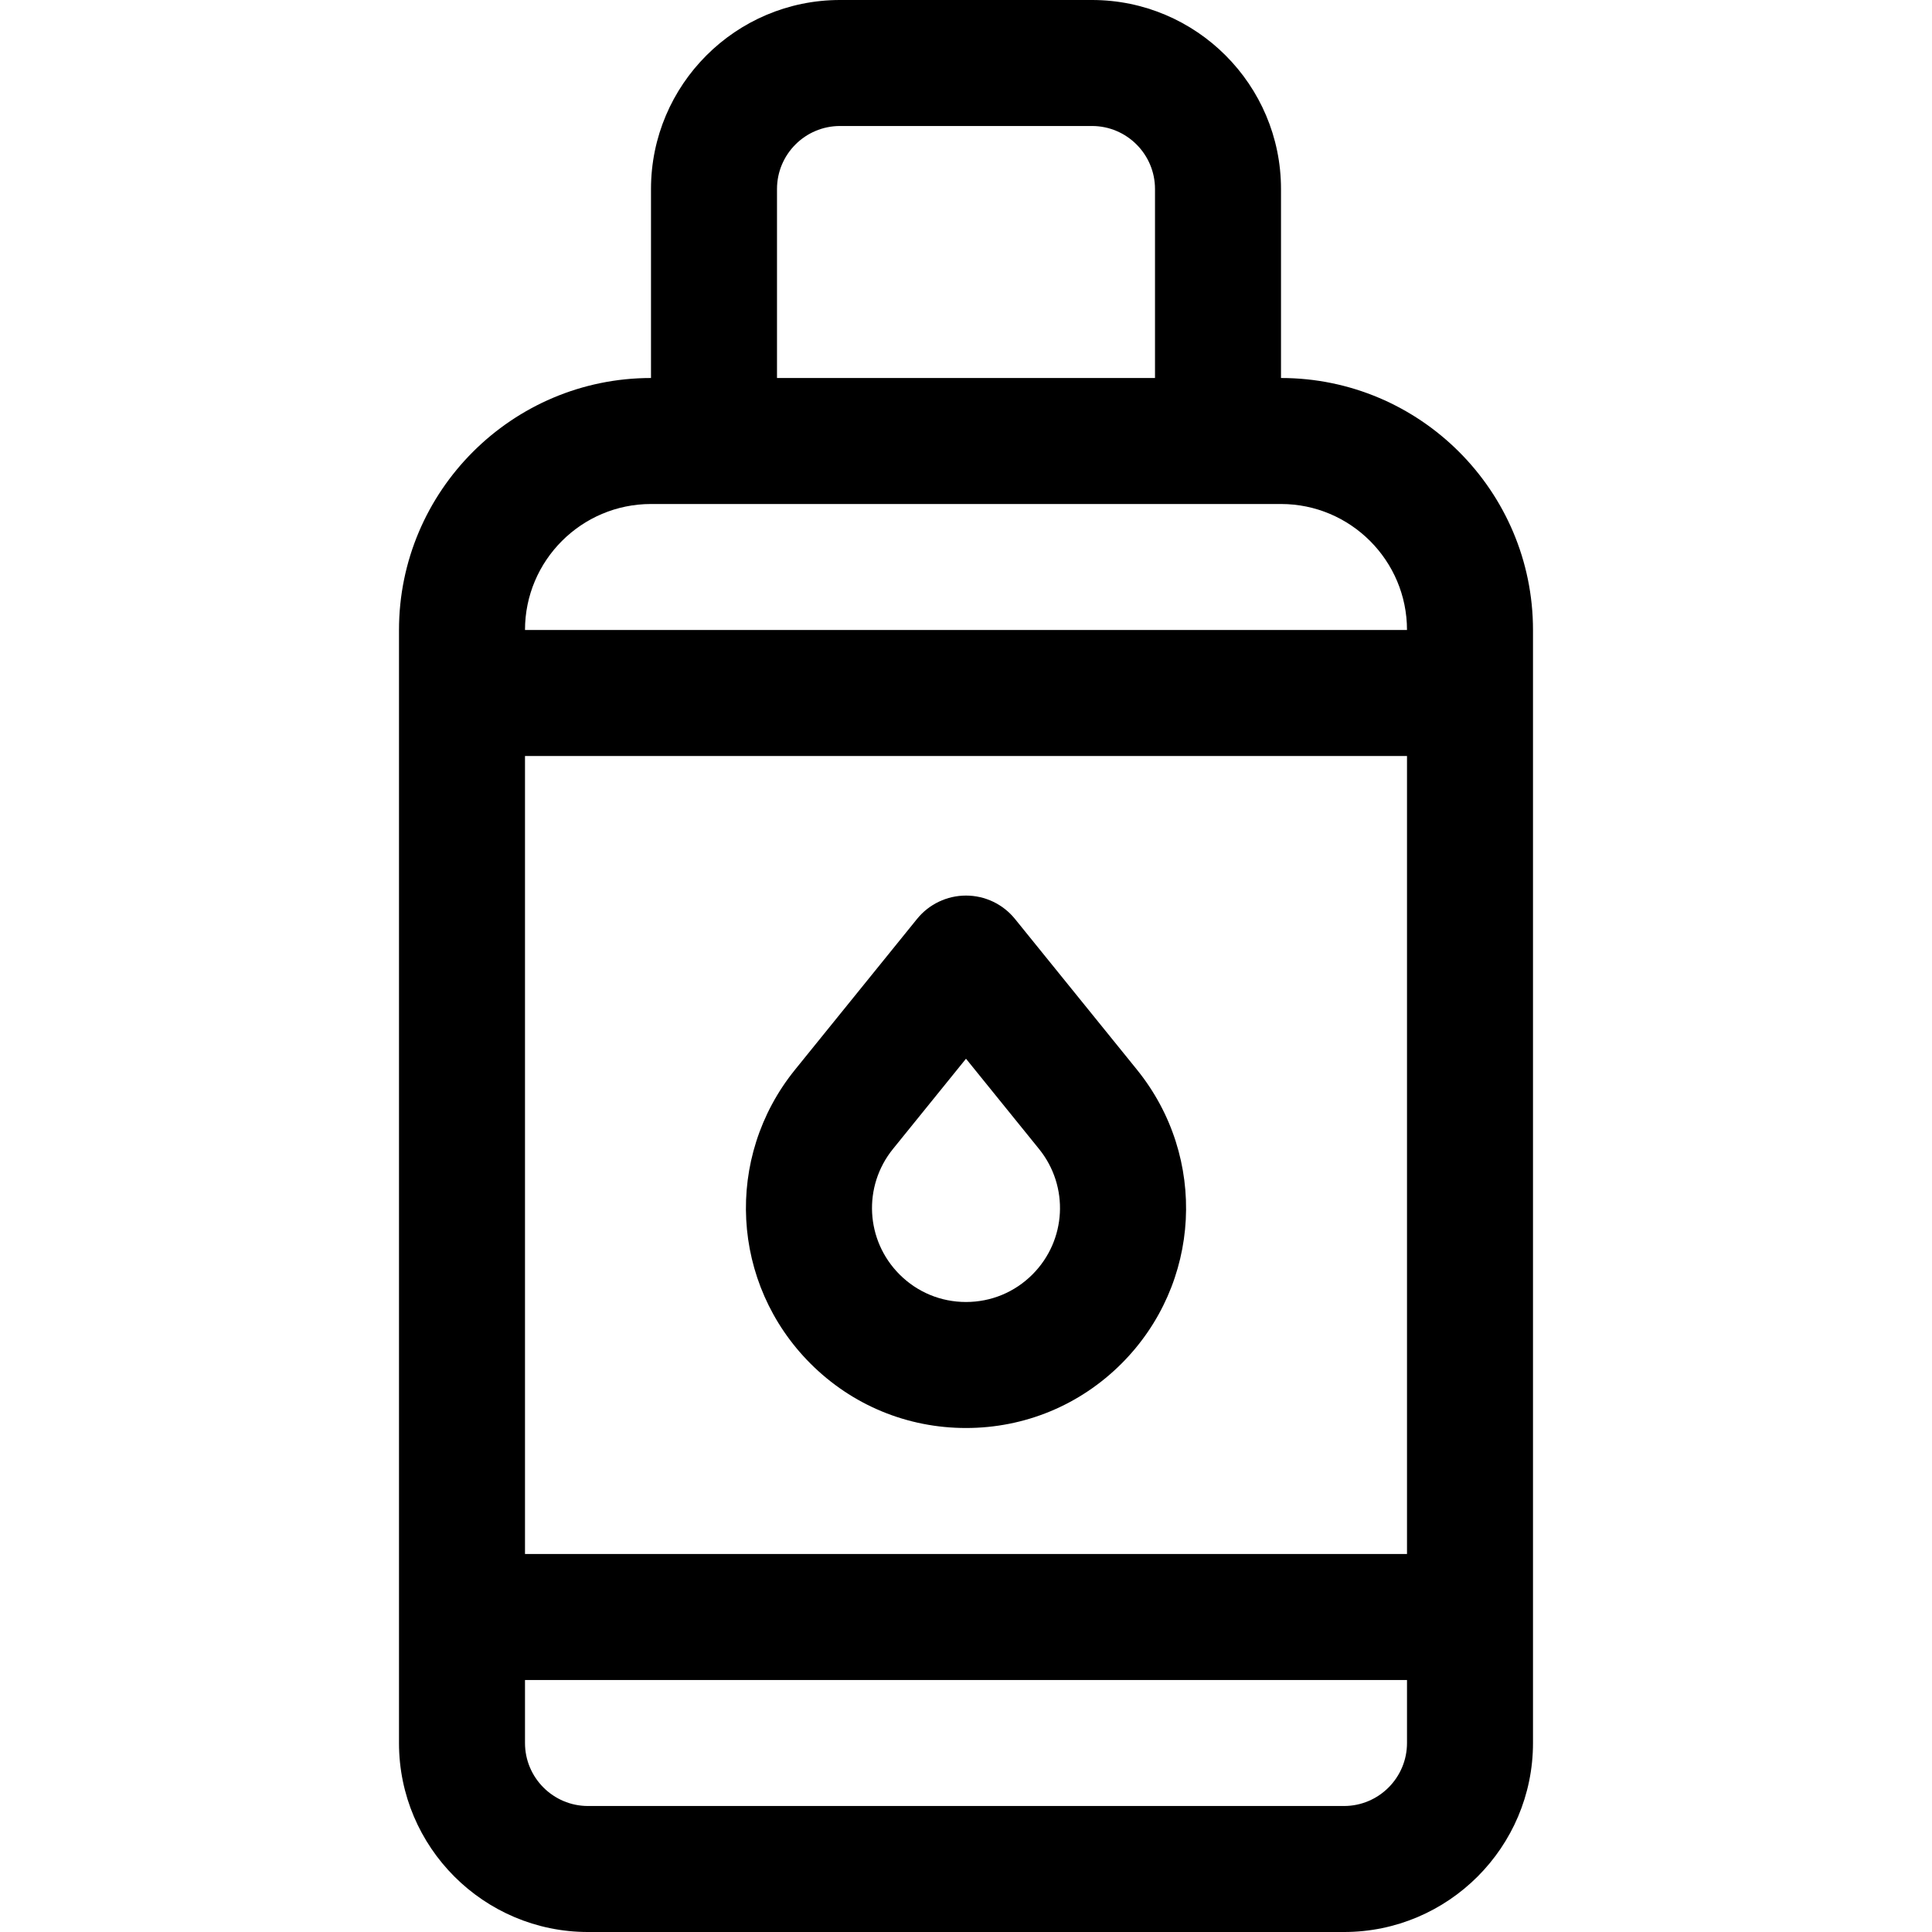
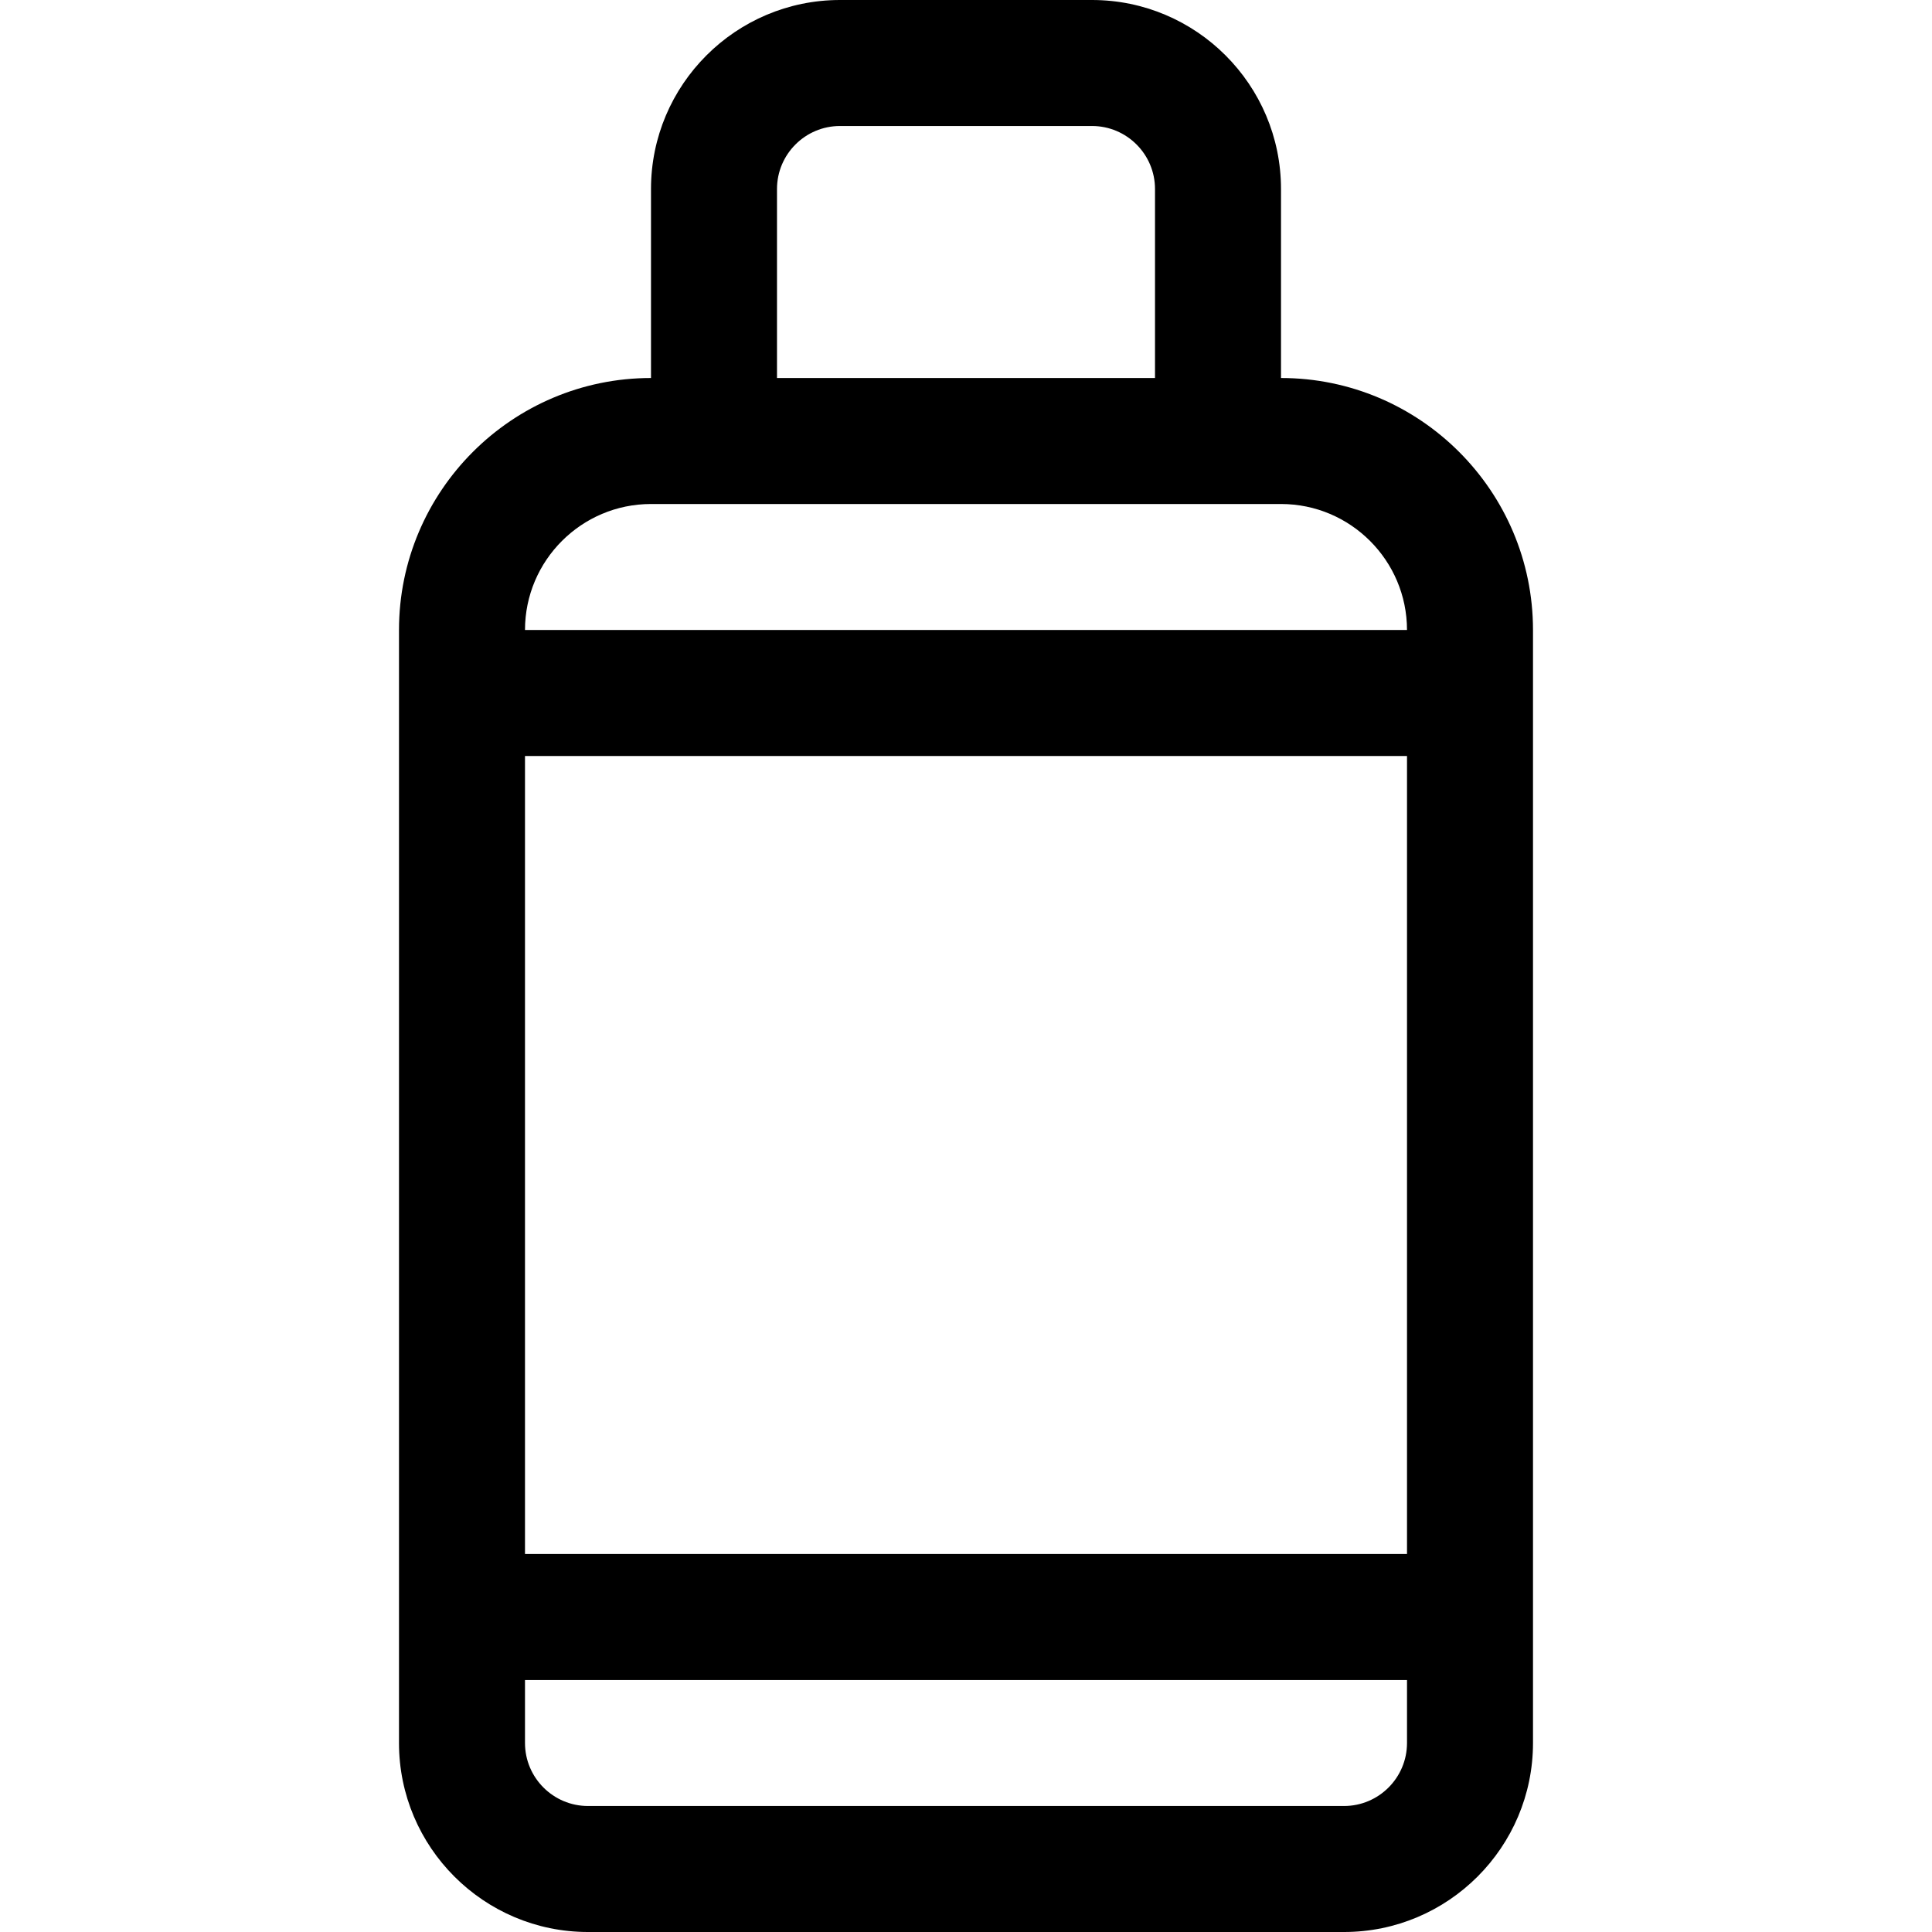
<svg xmlns="http://www.w3.org/2000/svg" fill="#000000" height="800px" width="800px" version="1.1" id="Layer_1" viewBox="0 0 512 512" xml:space="preserve">
  <g>
    <g>
      <path d="M339.478,100.174V50.087C339.478,22.469,317.009,0,289.391,0h-66.783c-27.618,0-50.087,22.469-50.087,50.087v50.087    c-36.824,0-66.783,29.959-66.783,66.783v294.956c0,27.618,22.469,50.087,50.087,50.087h200.348    c27.618,0,50.087-22.469,50.087-50.087V166.957C406.261,130.133,376.302,100.174,339.478,100.174z M205.913,50.087    c0-9.206,7.49-16.696,16.696-16.696h66.783c9.206,0,16.696,7.49,16.696,16.696v50.087H205.913V50.087z M372.87,461.913    c0,9.206-7.49,16.696-16.696,16.696H155.826c-9.206,0-16.696-7.49-16.696-16.696v-16.696H372.87V461.913z M372.87,411.826H139.13    V200.348H372.87V411.826z M139.13,166.957c0-18.412,14.979-33.391,33.391-33.391h16.696h133.565h16.696    c18.412,0,33.391,14.979,33.391,33.391H139.13z" />
    </g>
  </g>
  <g>
    <g>
-       <path d="M301.31,283.481l-32.332-39.952c-3.17-3.918-7.939-6.193-12.978-6.193s-9.808,2.275-12.978,6.193l-32.333,39.953    c-18.808,23.248-17.047,56.73,4.098,77.883c11.007,11.008,25.643,17.07,41.213,17.07s30.206-6.062,41.215-17.072    C318.358,340.212,320.119,306.73,301.31,283.481z M273.602,337.754c-4.7,4.7-10.951,7.289-17.602,7.289    s-12.901-2.589-17.601-7.287c-9.033-9.037-9.786-23.341-1.753-33.27L256,280.573l19.351,23.913    C283.386,314.416,282.633,328.72,273.602,337.754z" />
-     </g>
+       </g>
  </g>
</svg>